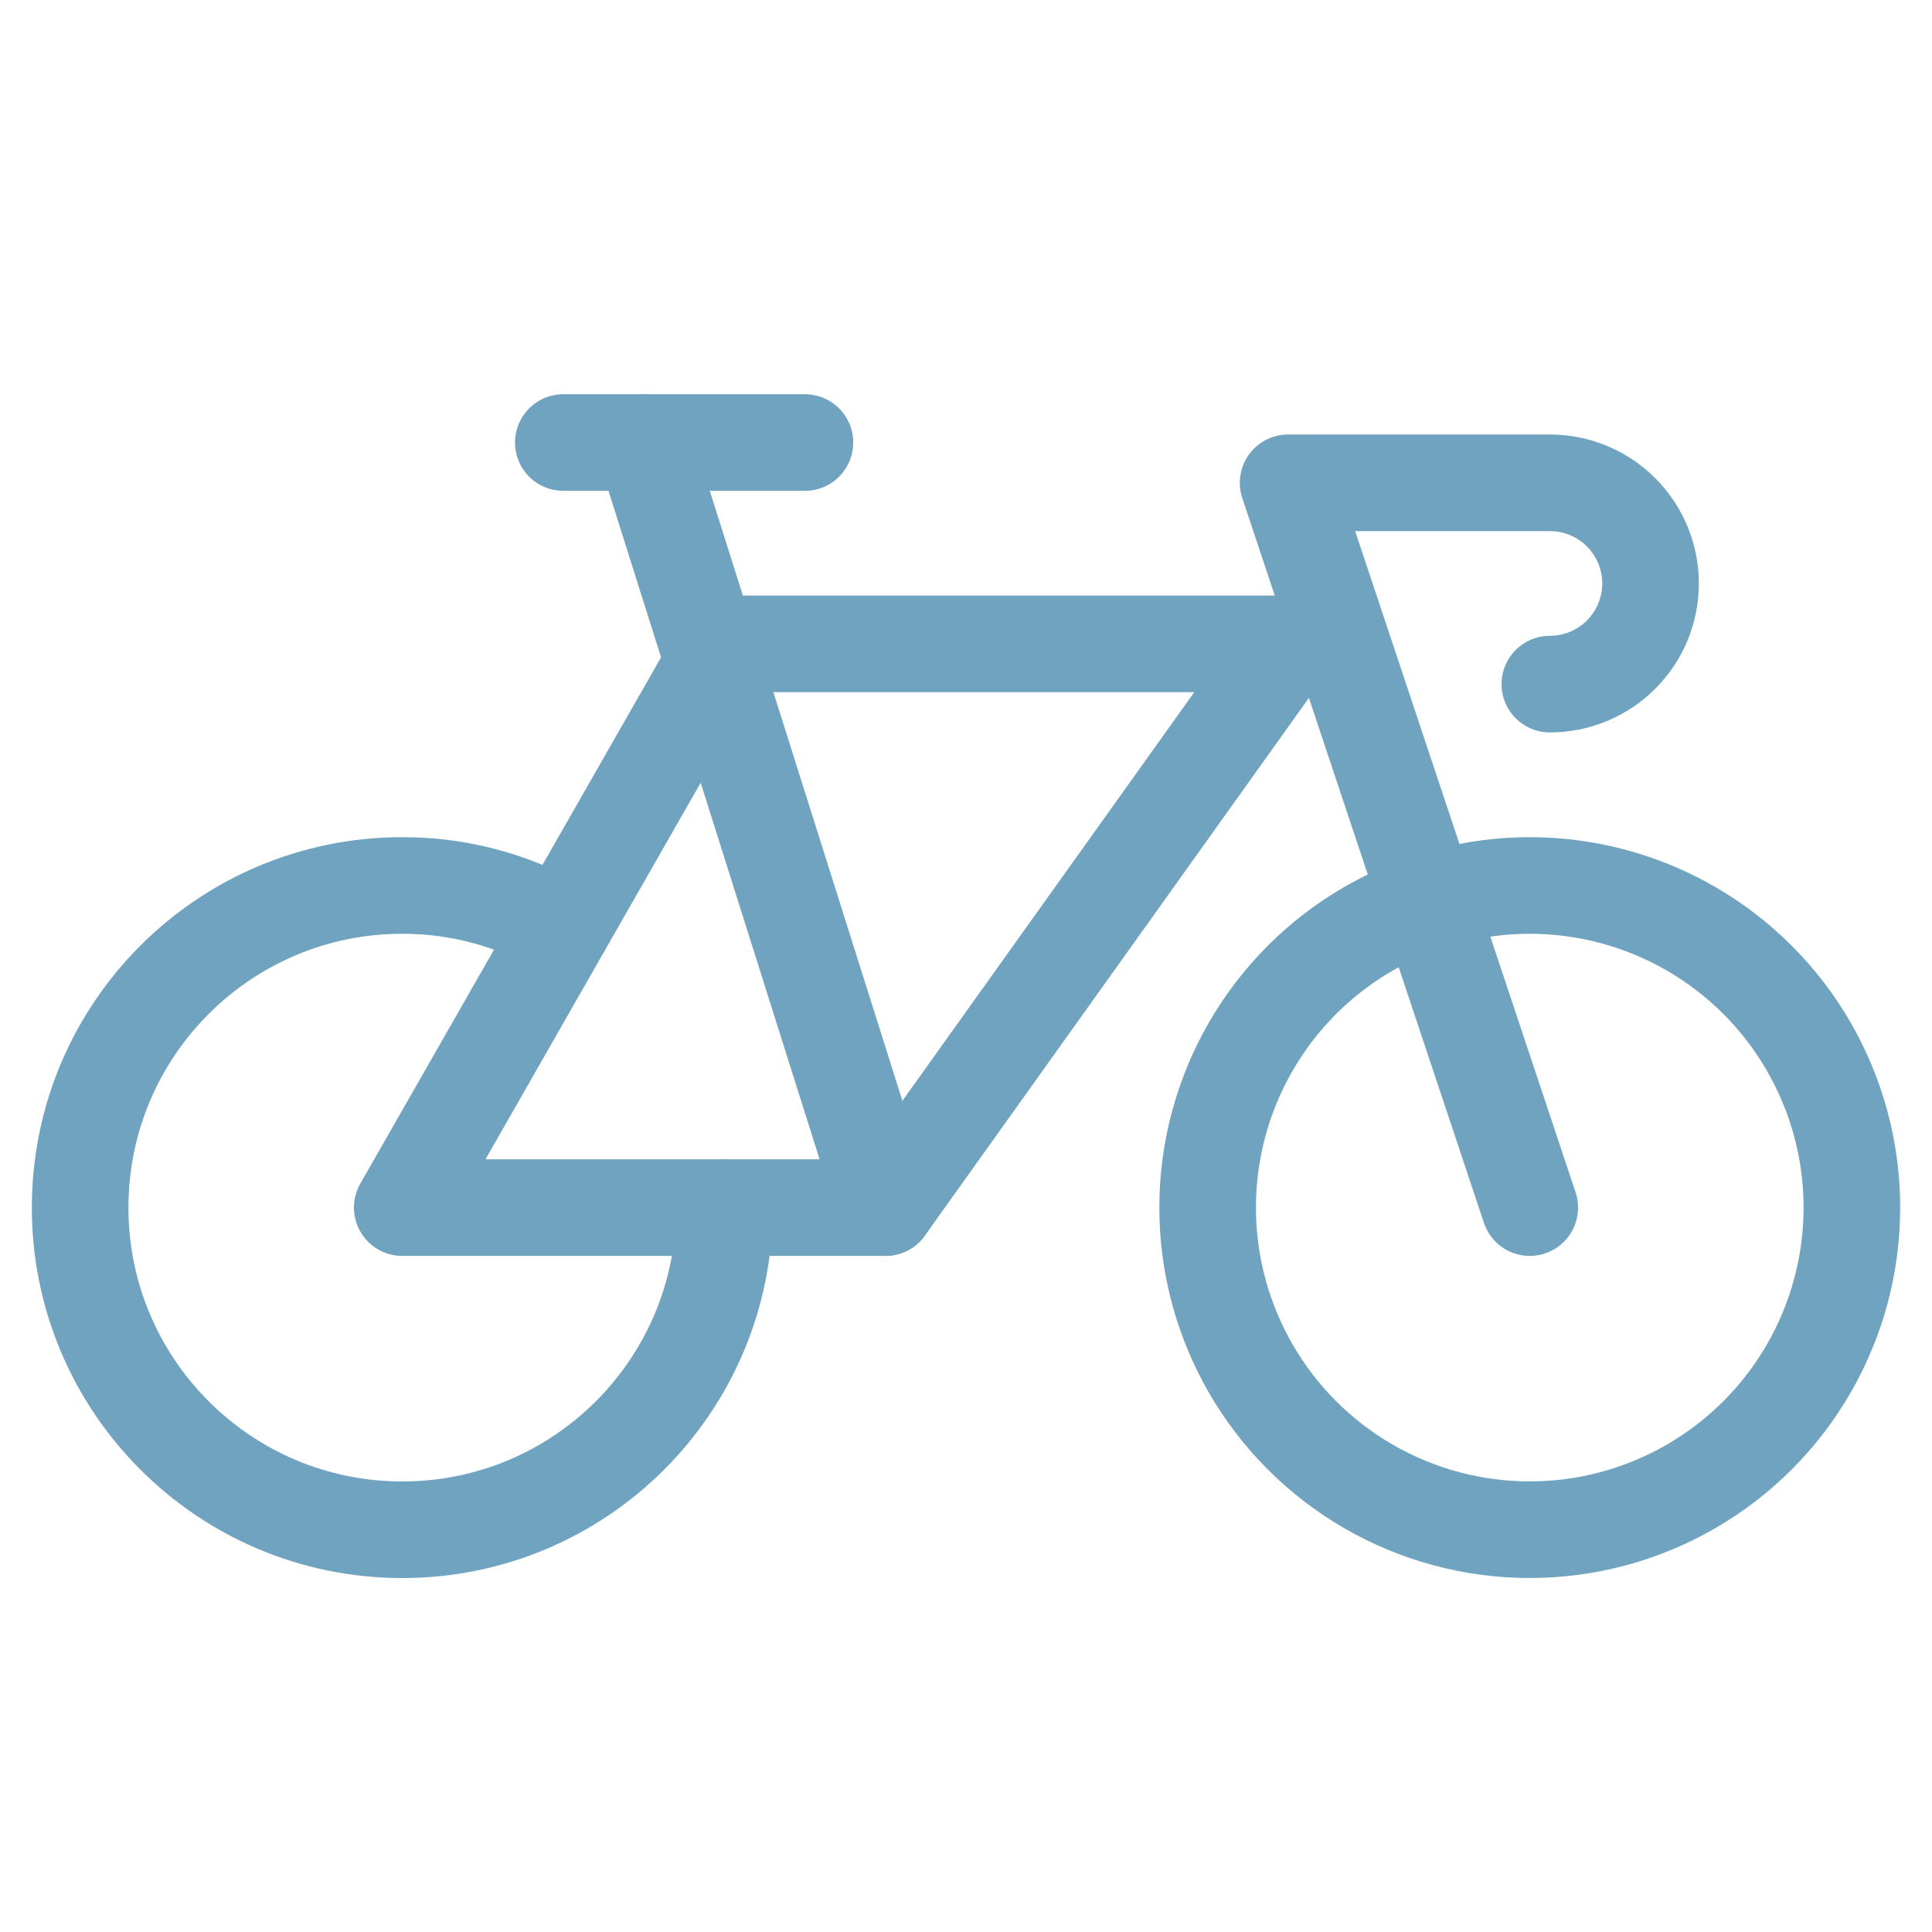
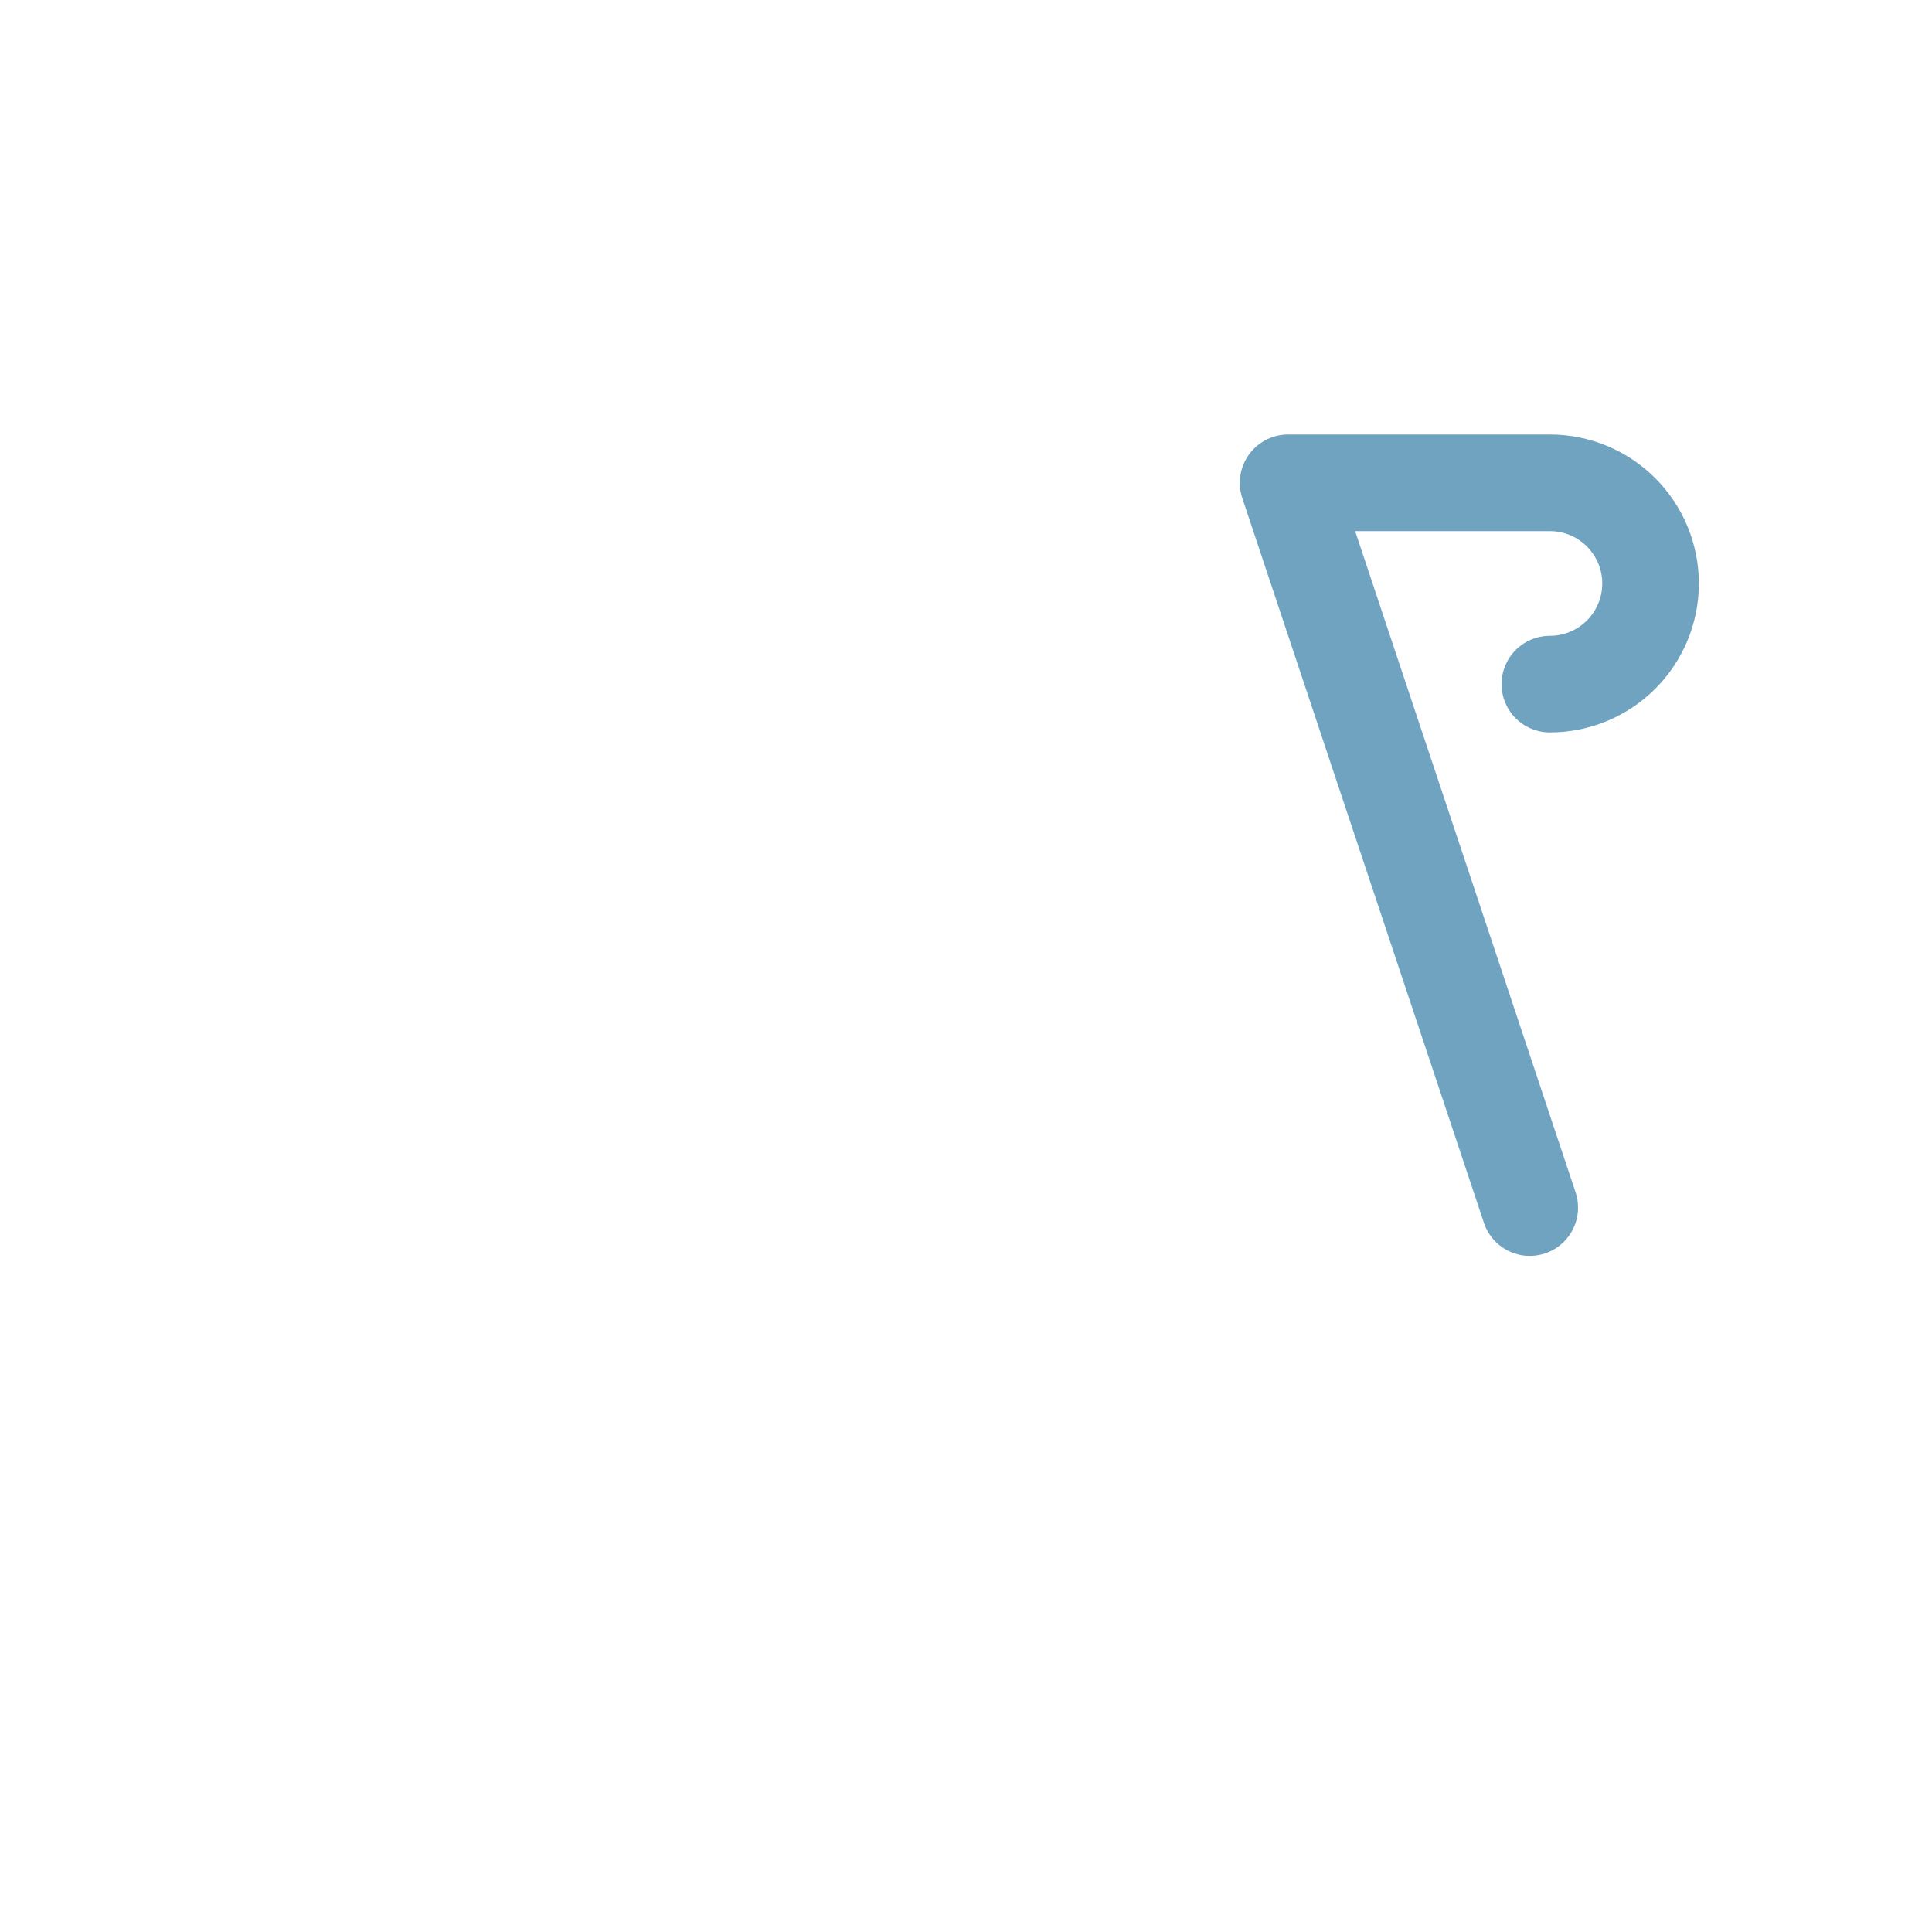
<svg xmlns="http://www.w3.org/2000/svg" width="40" height="40" viewBox="0 0 40 40" fill="none">
-   <path d="M14.998 25.002C14.998 28.686 12.012 31.672 8.328 31.672C4.645 31.672 1.659 28.686 1.659 25.002C1.659 21.319 4.645 18.333 8.328 18.333C9.488 18.33 10.627 18.635 11.63 19.216" stroke="#6FA3C0" stroke-width="2" stroke-linecap="round" stroke-linejoin="round" />
-   <circle cx="31.672" cy="25.002" r="6.669" stroke="#6FA3C0" stroke-width="2" stroke-linecap="round" stroke-linejoin="round" />
  <path d="M32.088 14.164C32.641 14.164 33.171 13.945 33.562 13.554C33.953 13.163 34.173 12.633 34.173 12.08V12.08C34.173 11.527 33.953 10.997 33.562 10.606C33.171 10.215 32.641 9.996 32.088 9.996H26.669L31.672 25.002" stroke="#6FA3C0" stroke-width="2" stroke-linecap="round" stroke-linejoin="round" />
-   <path fill-rule="evenodd" clip-rule="evenodd" d="M8.328 25.002H18.333L26.669 13.331H14.998L8.328 25.002Z" stroke="#6FA3C0" stroke-width="2" stroke-linecap="round" stroke-linejoin="round" />
-   <path d="M11.663 9.162H16.665" stroke="#6FA3C0" stroke-width="2" stroke-linecap="round" stroke-linejoin="round" />
-   <path d="M18.333 25.002L13.331 9.162" stroke="#6FA3C0" stroke-width="2" stroke-linecap="round" stroke-linejoin="round" />
</svg>